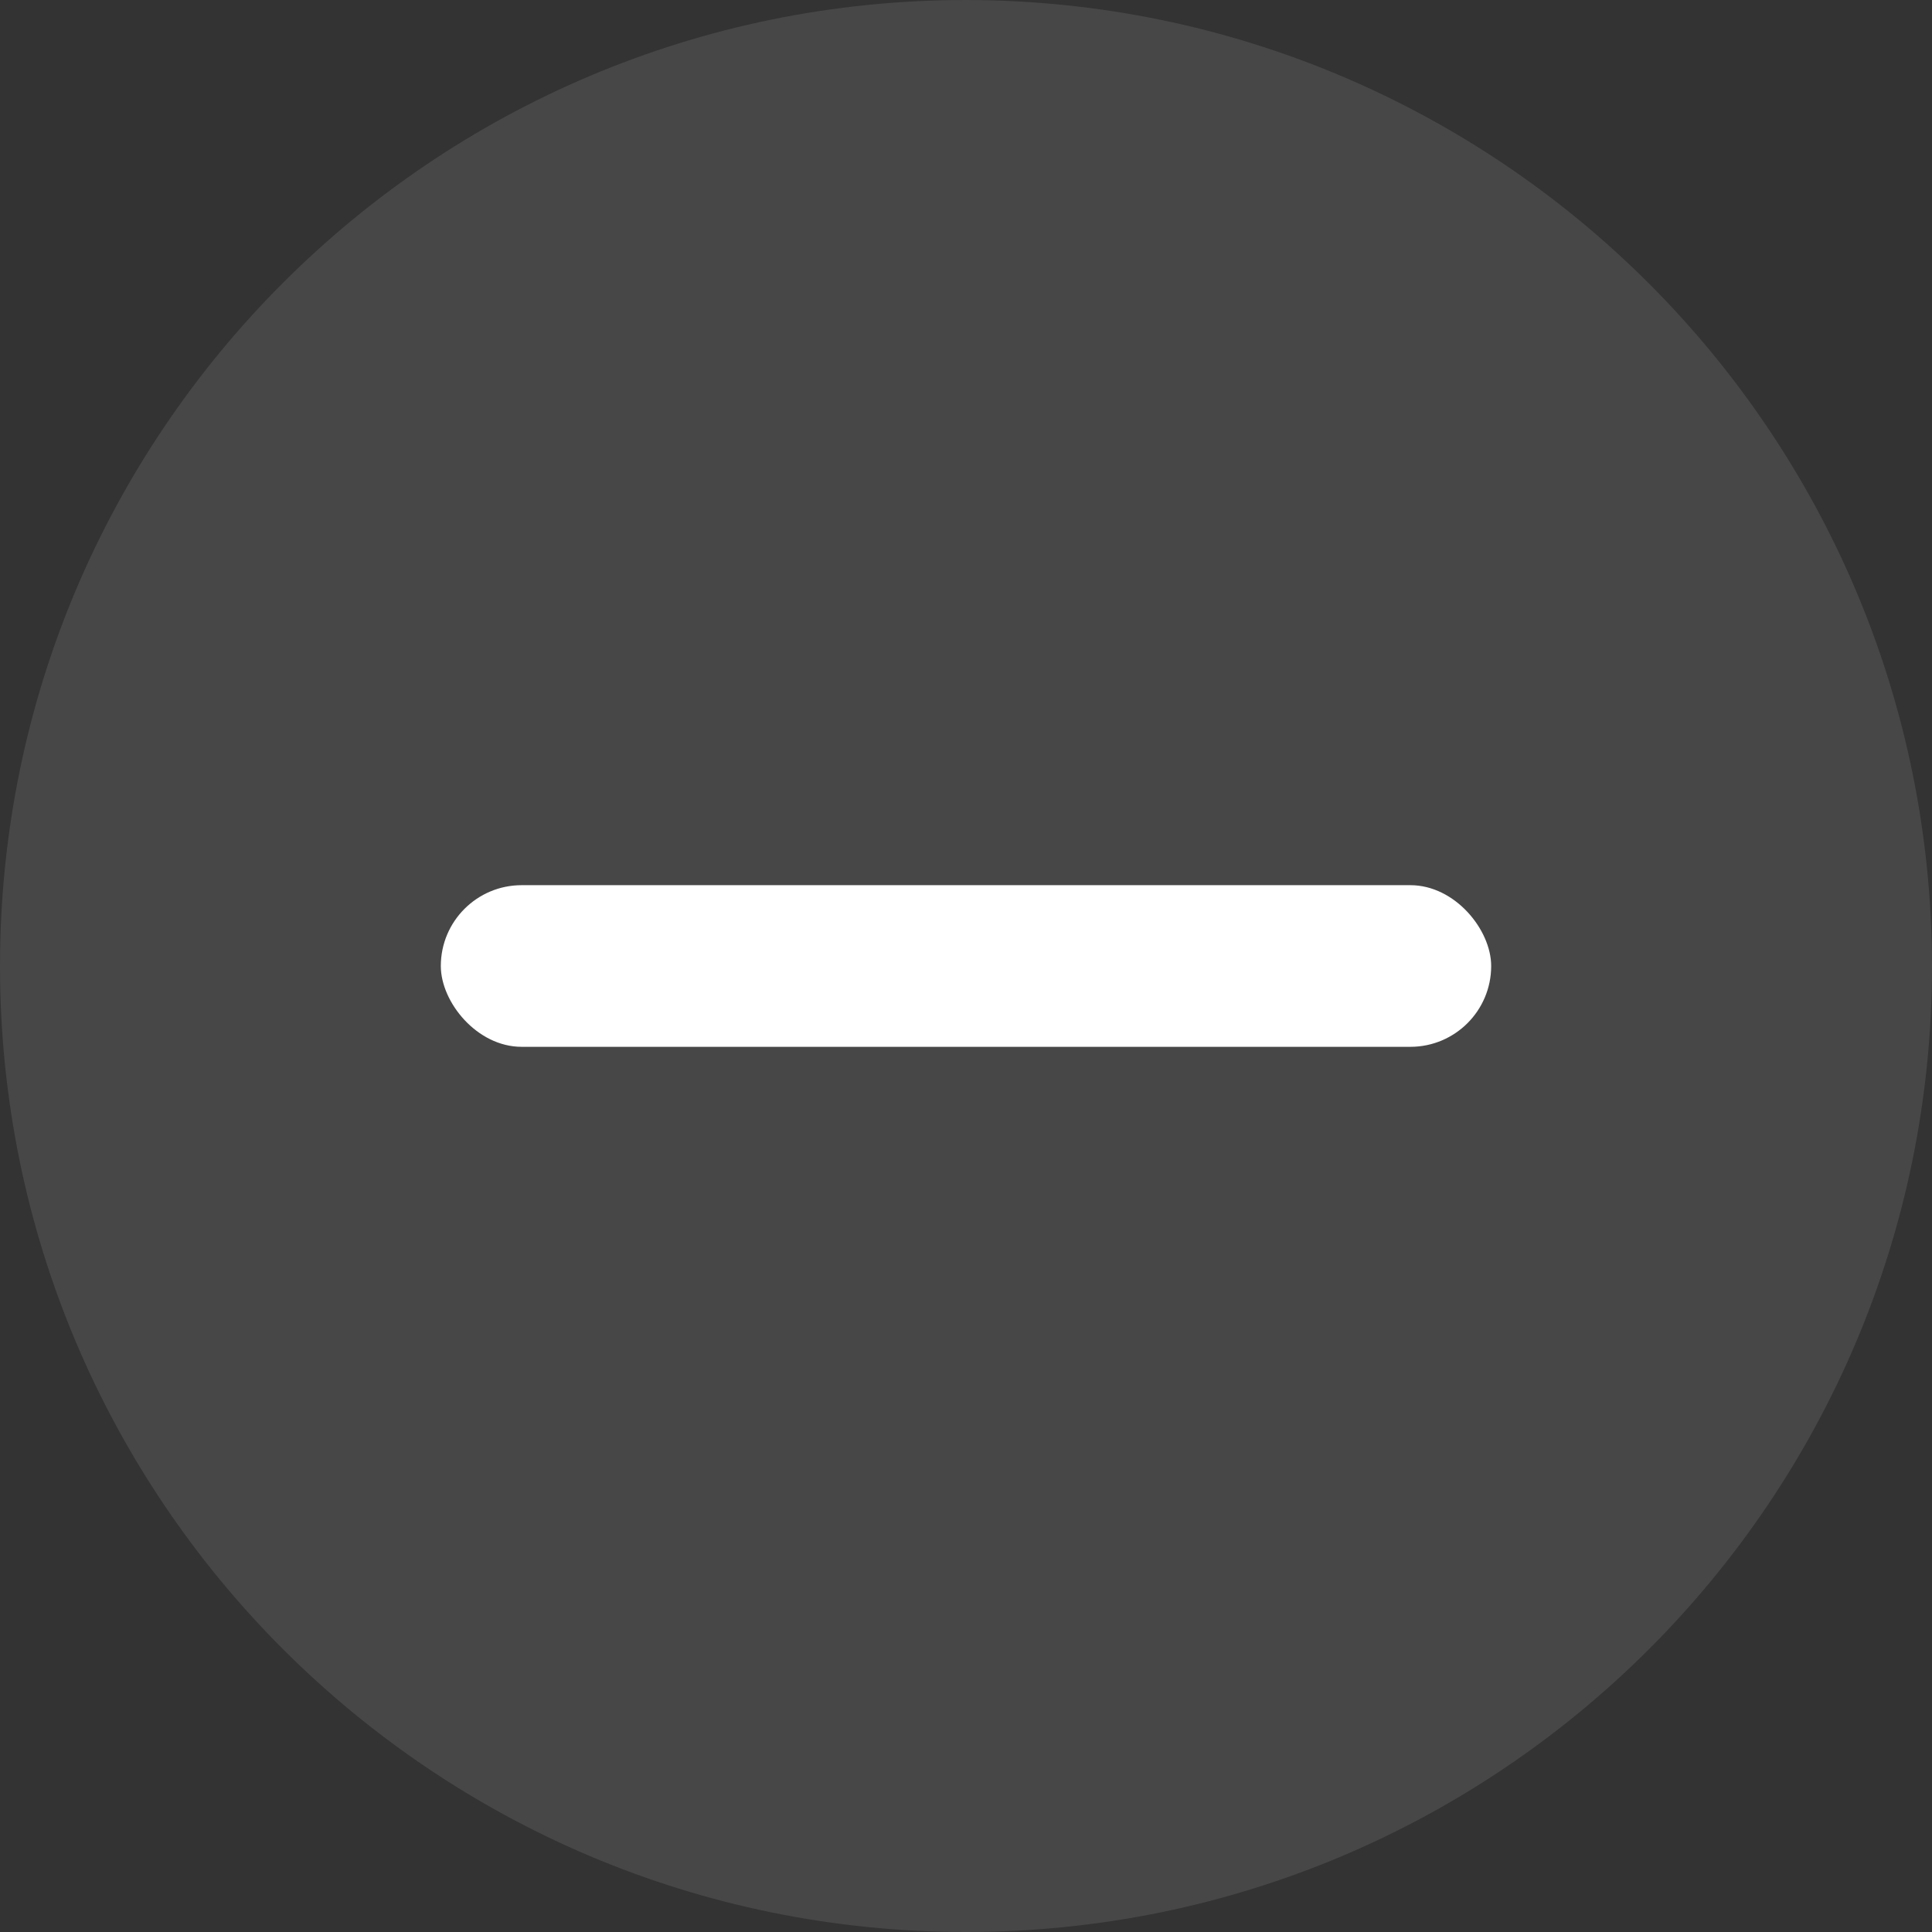
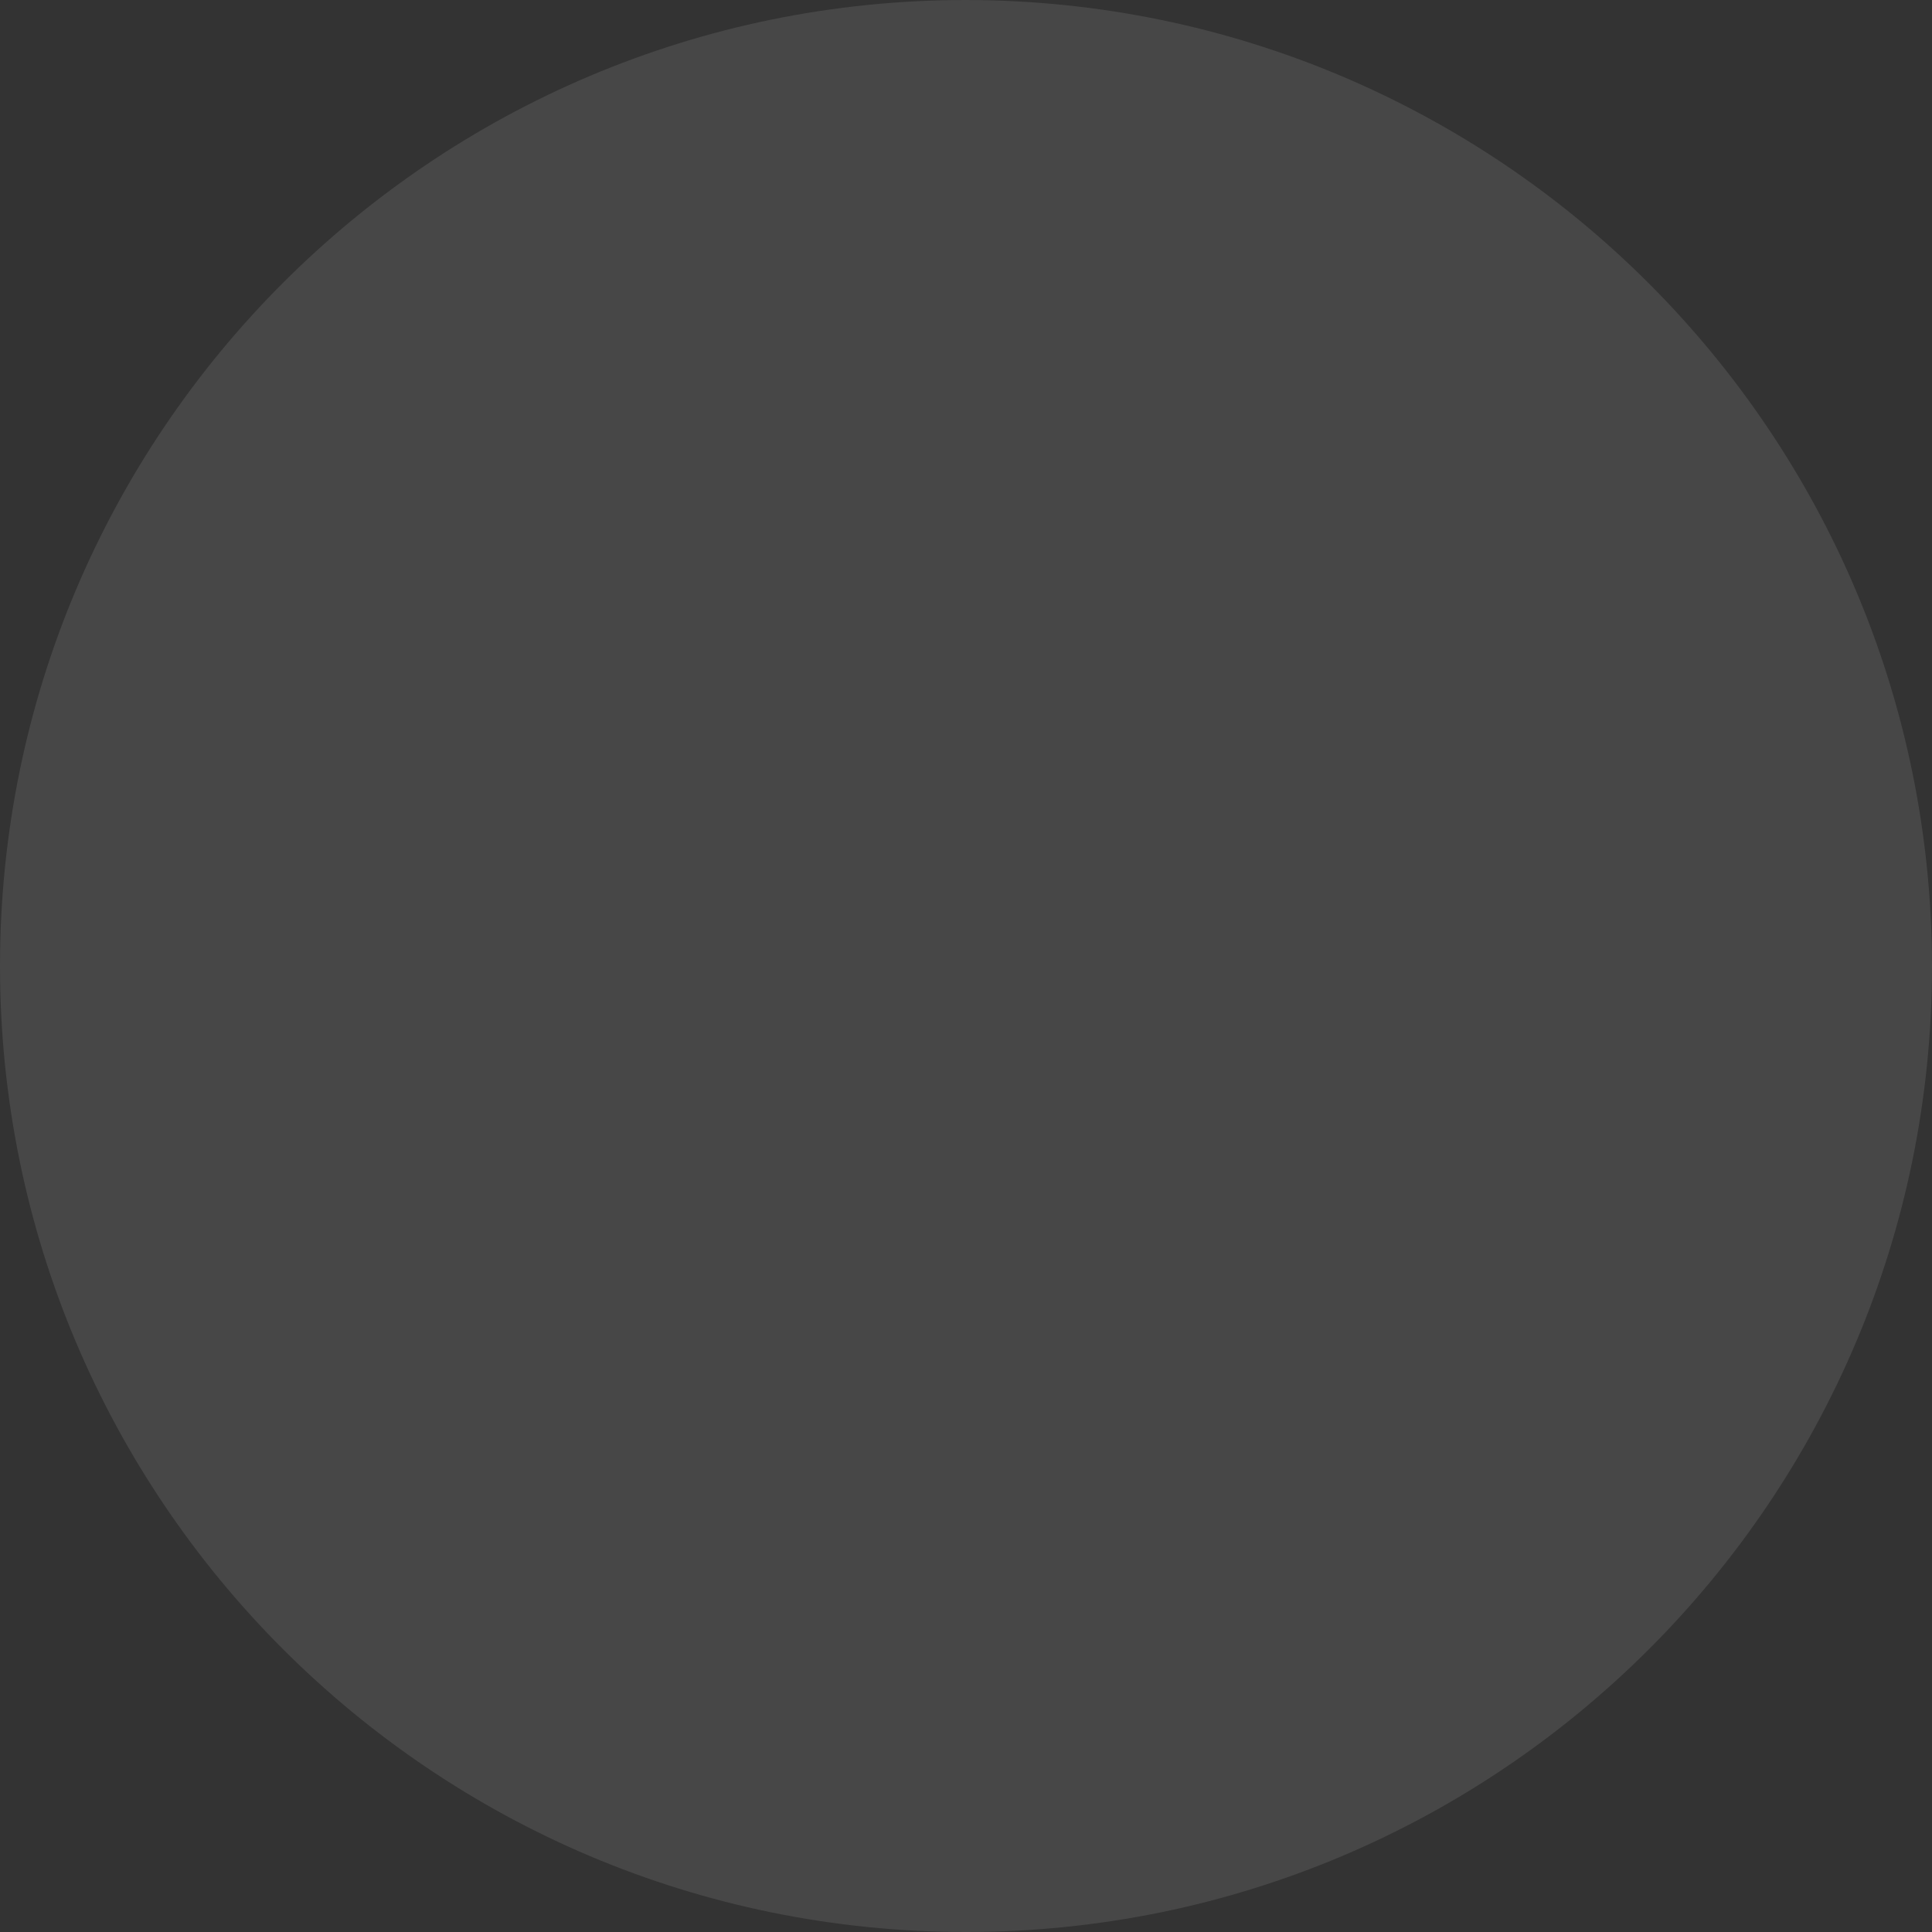
<svg xmlns="http://www.w3.org/2000/svg" id="Layer_2" data-name="Layer 2" viewBox="0 0 60 60">
  <rect x="0" y="0" width="60" height="60" fill="#333333" stroke="none" />
  <defs>
    <style>
      .cls-1, .cls-2 {
        fill: #fff;
      }

      .cls-2 {
        isolation: isolate;
        opacity: .1;
      }
    </style>
  </defs>
  <g id="Layer_1-2" data-name="Layer 1">
    <path class="cls-2" d="M30,0C13.43,0,0,13.43,0,30s13.43,30,30,30,30-13.43,30-30C59.98,13.44,46.56.02,30,0Z" />
-     <rect class="cls-1" x="13.69" y="27.49" width="32.62" height="5.02" rx="2.51" ry="2.51" />
  </g>
</svg>